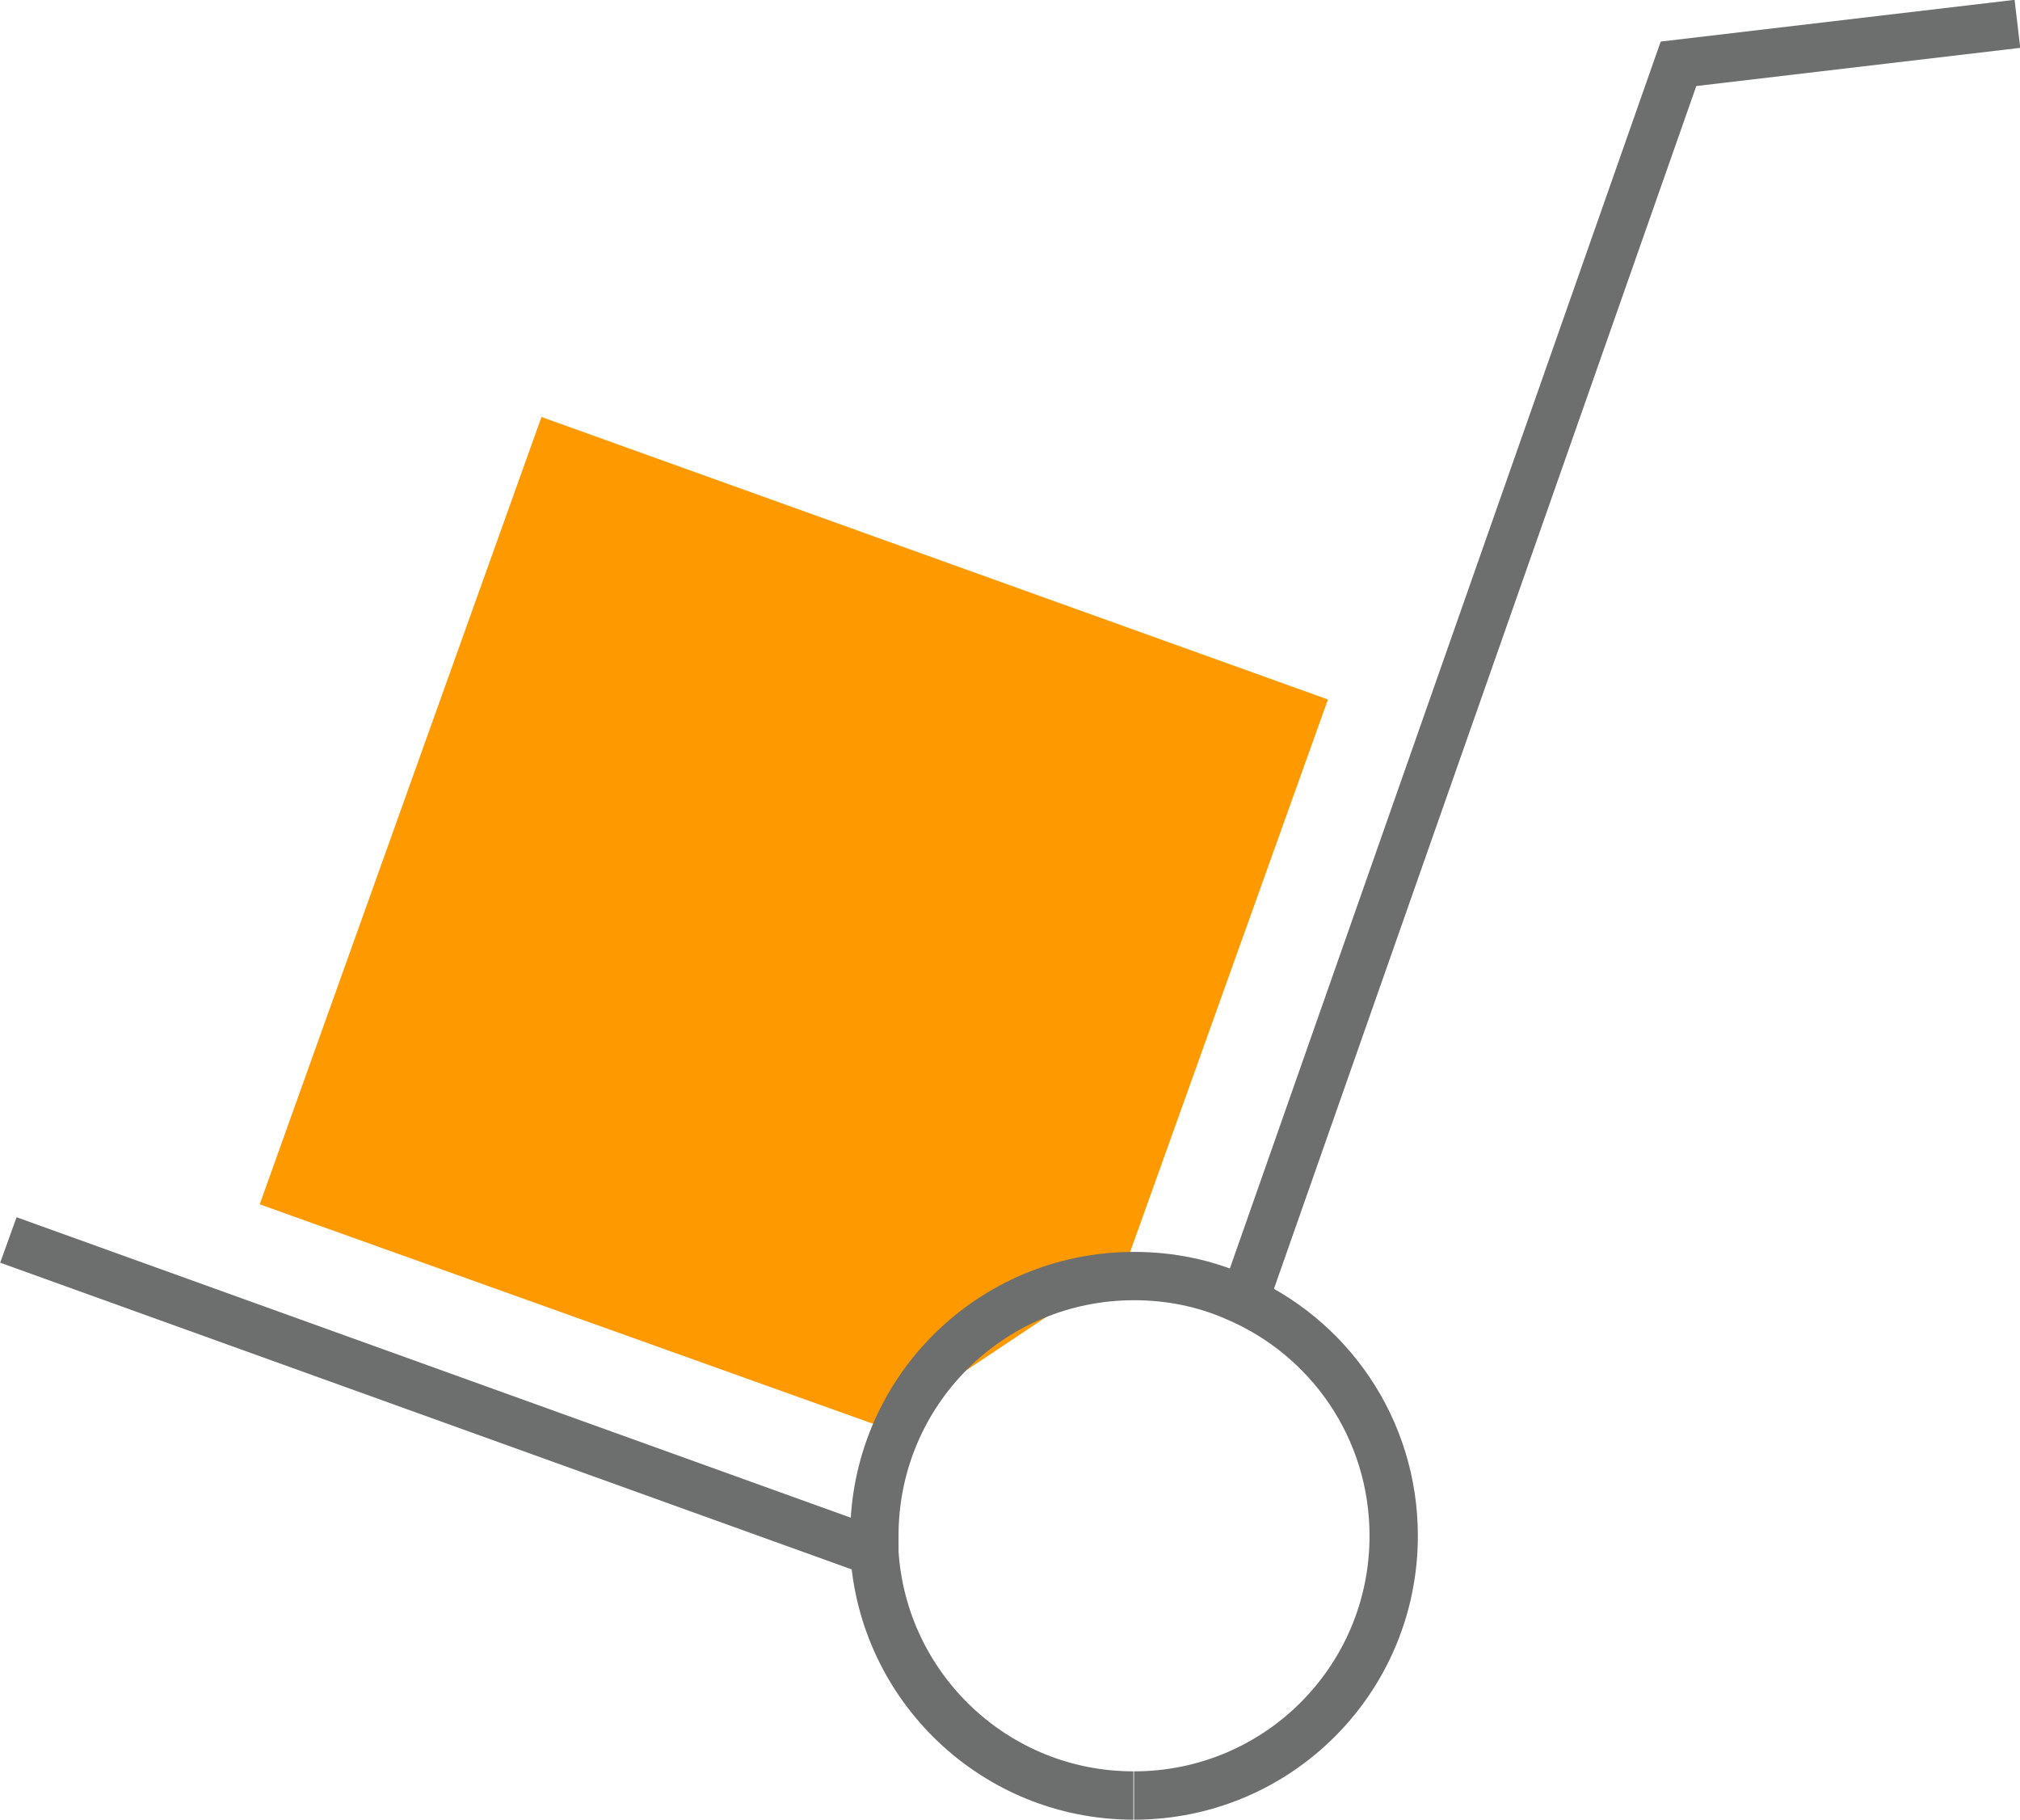
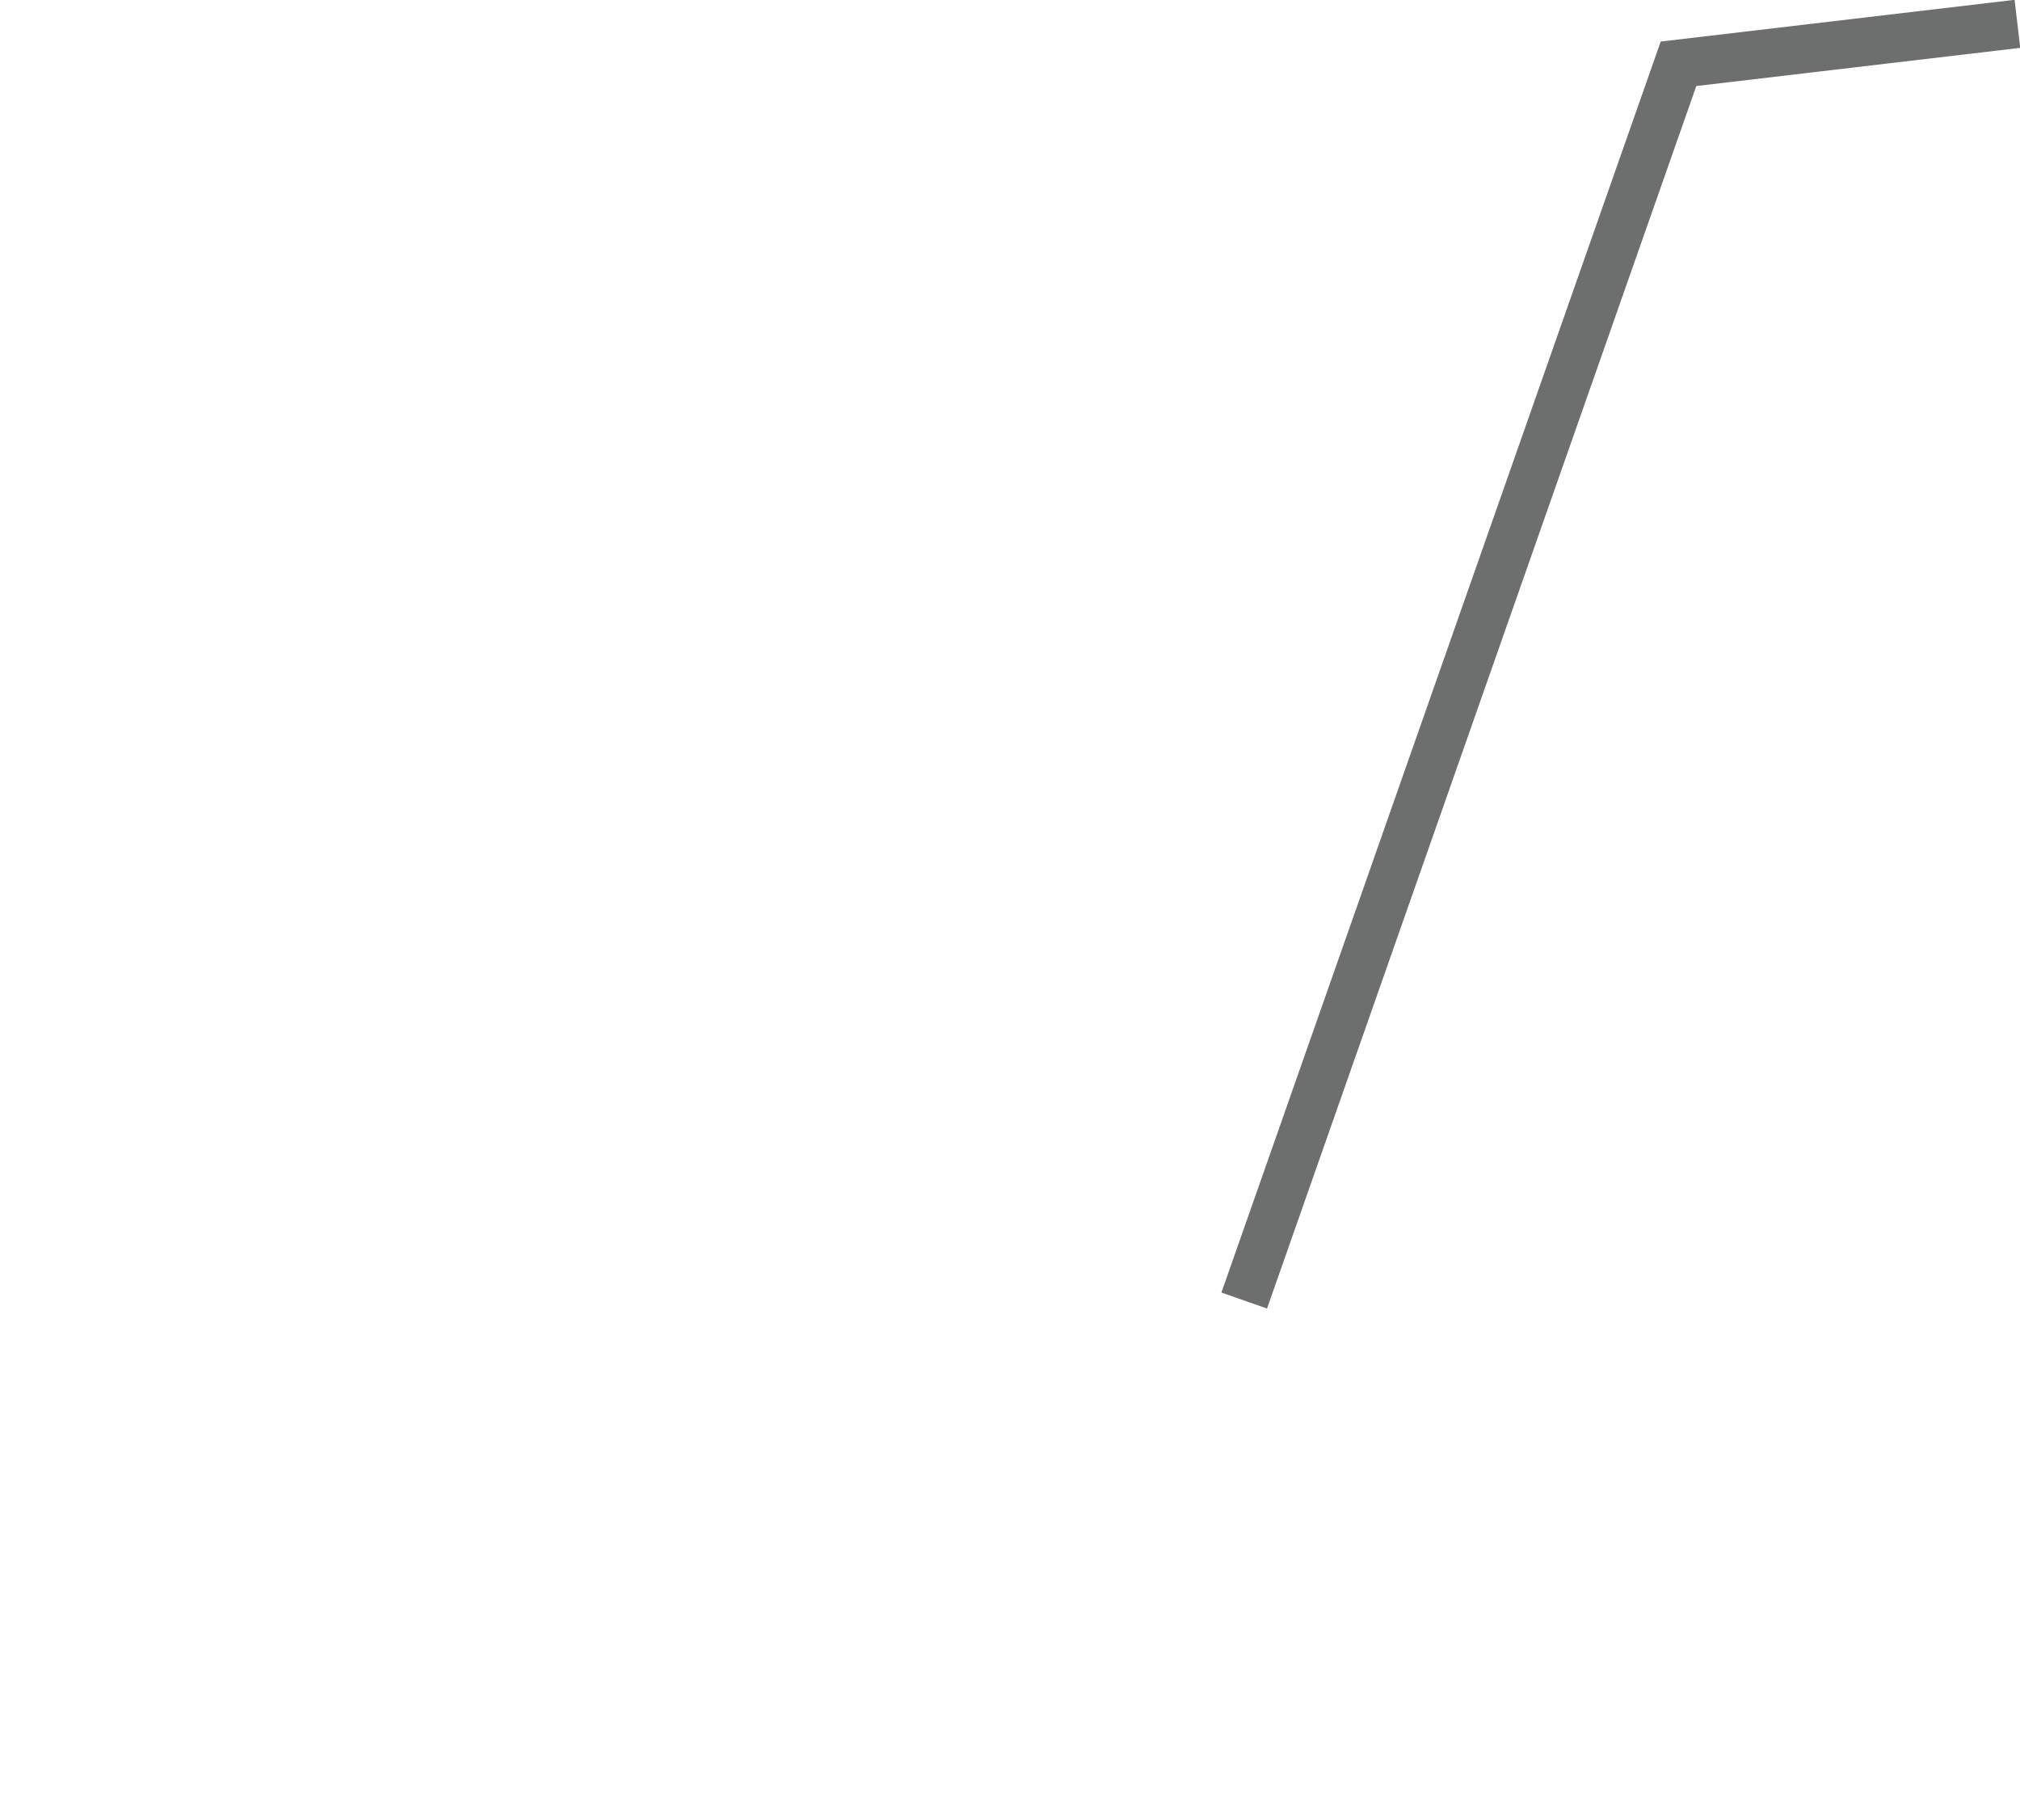
<svg xmlns="http://www.w3.org/2000/svg" id="Layer_1" data-name="Layer 1" viewBox="0 0 31.35 28.24">
  <defs>
    <style>
      .cls-1 {
        fill: #f90;
      }

      .cls-1, .cls-2, .cls-3 {
        stroke-miterlimit: 10;
        stroke-width: .75px;
      }

      .cls-1, .cls-3 {
        stroke: #f90;
      }

      .cls-2 {
        stroke: #6d6e6e;
      }

      .cls-2, .cls-3 {
        fill: none;
      }
    </style>
  </defs>
-   <polyline class="cls-1" points="14.07 21.88 4.51 18.46 8.63 6.95 20.13 11.08 16.95 19.96" />
  <polyline class="cls-2" points="19.31 20.18 26.05 .99 31.31 .37" />
-   <line class="cls-2" x1=".13" y1="19.24" x2="13.57" y2="24.08" />
-   <path class="cls-2" d="M17.59,27.86c-2.14,0-3.89-1.67-4.02-3.78,0-.08,0-.17,0-.25,0-2.23,1.8-4.03,4.03-4.03.56,0,1.09.11,1.57.32,1.45.61,2.46,2.04,2.46,3.71,0,2.23-1.8,4.03-4.03,4.03" />
-   <rect class="cls-3" x="12.17" y="9.07" width="3.45" height="3.45" transform="translate(-.96 20.22) rotate(-70.28)" />
</svg>